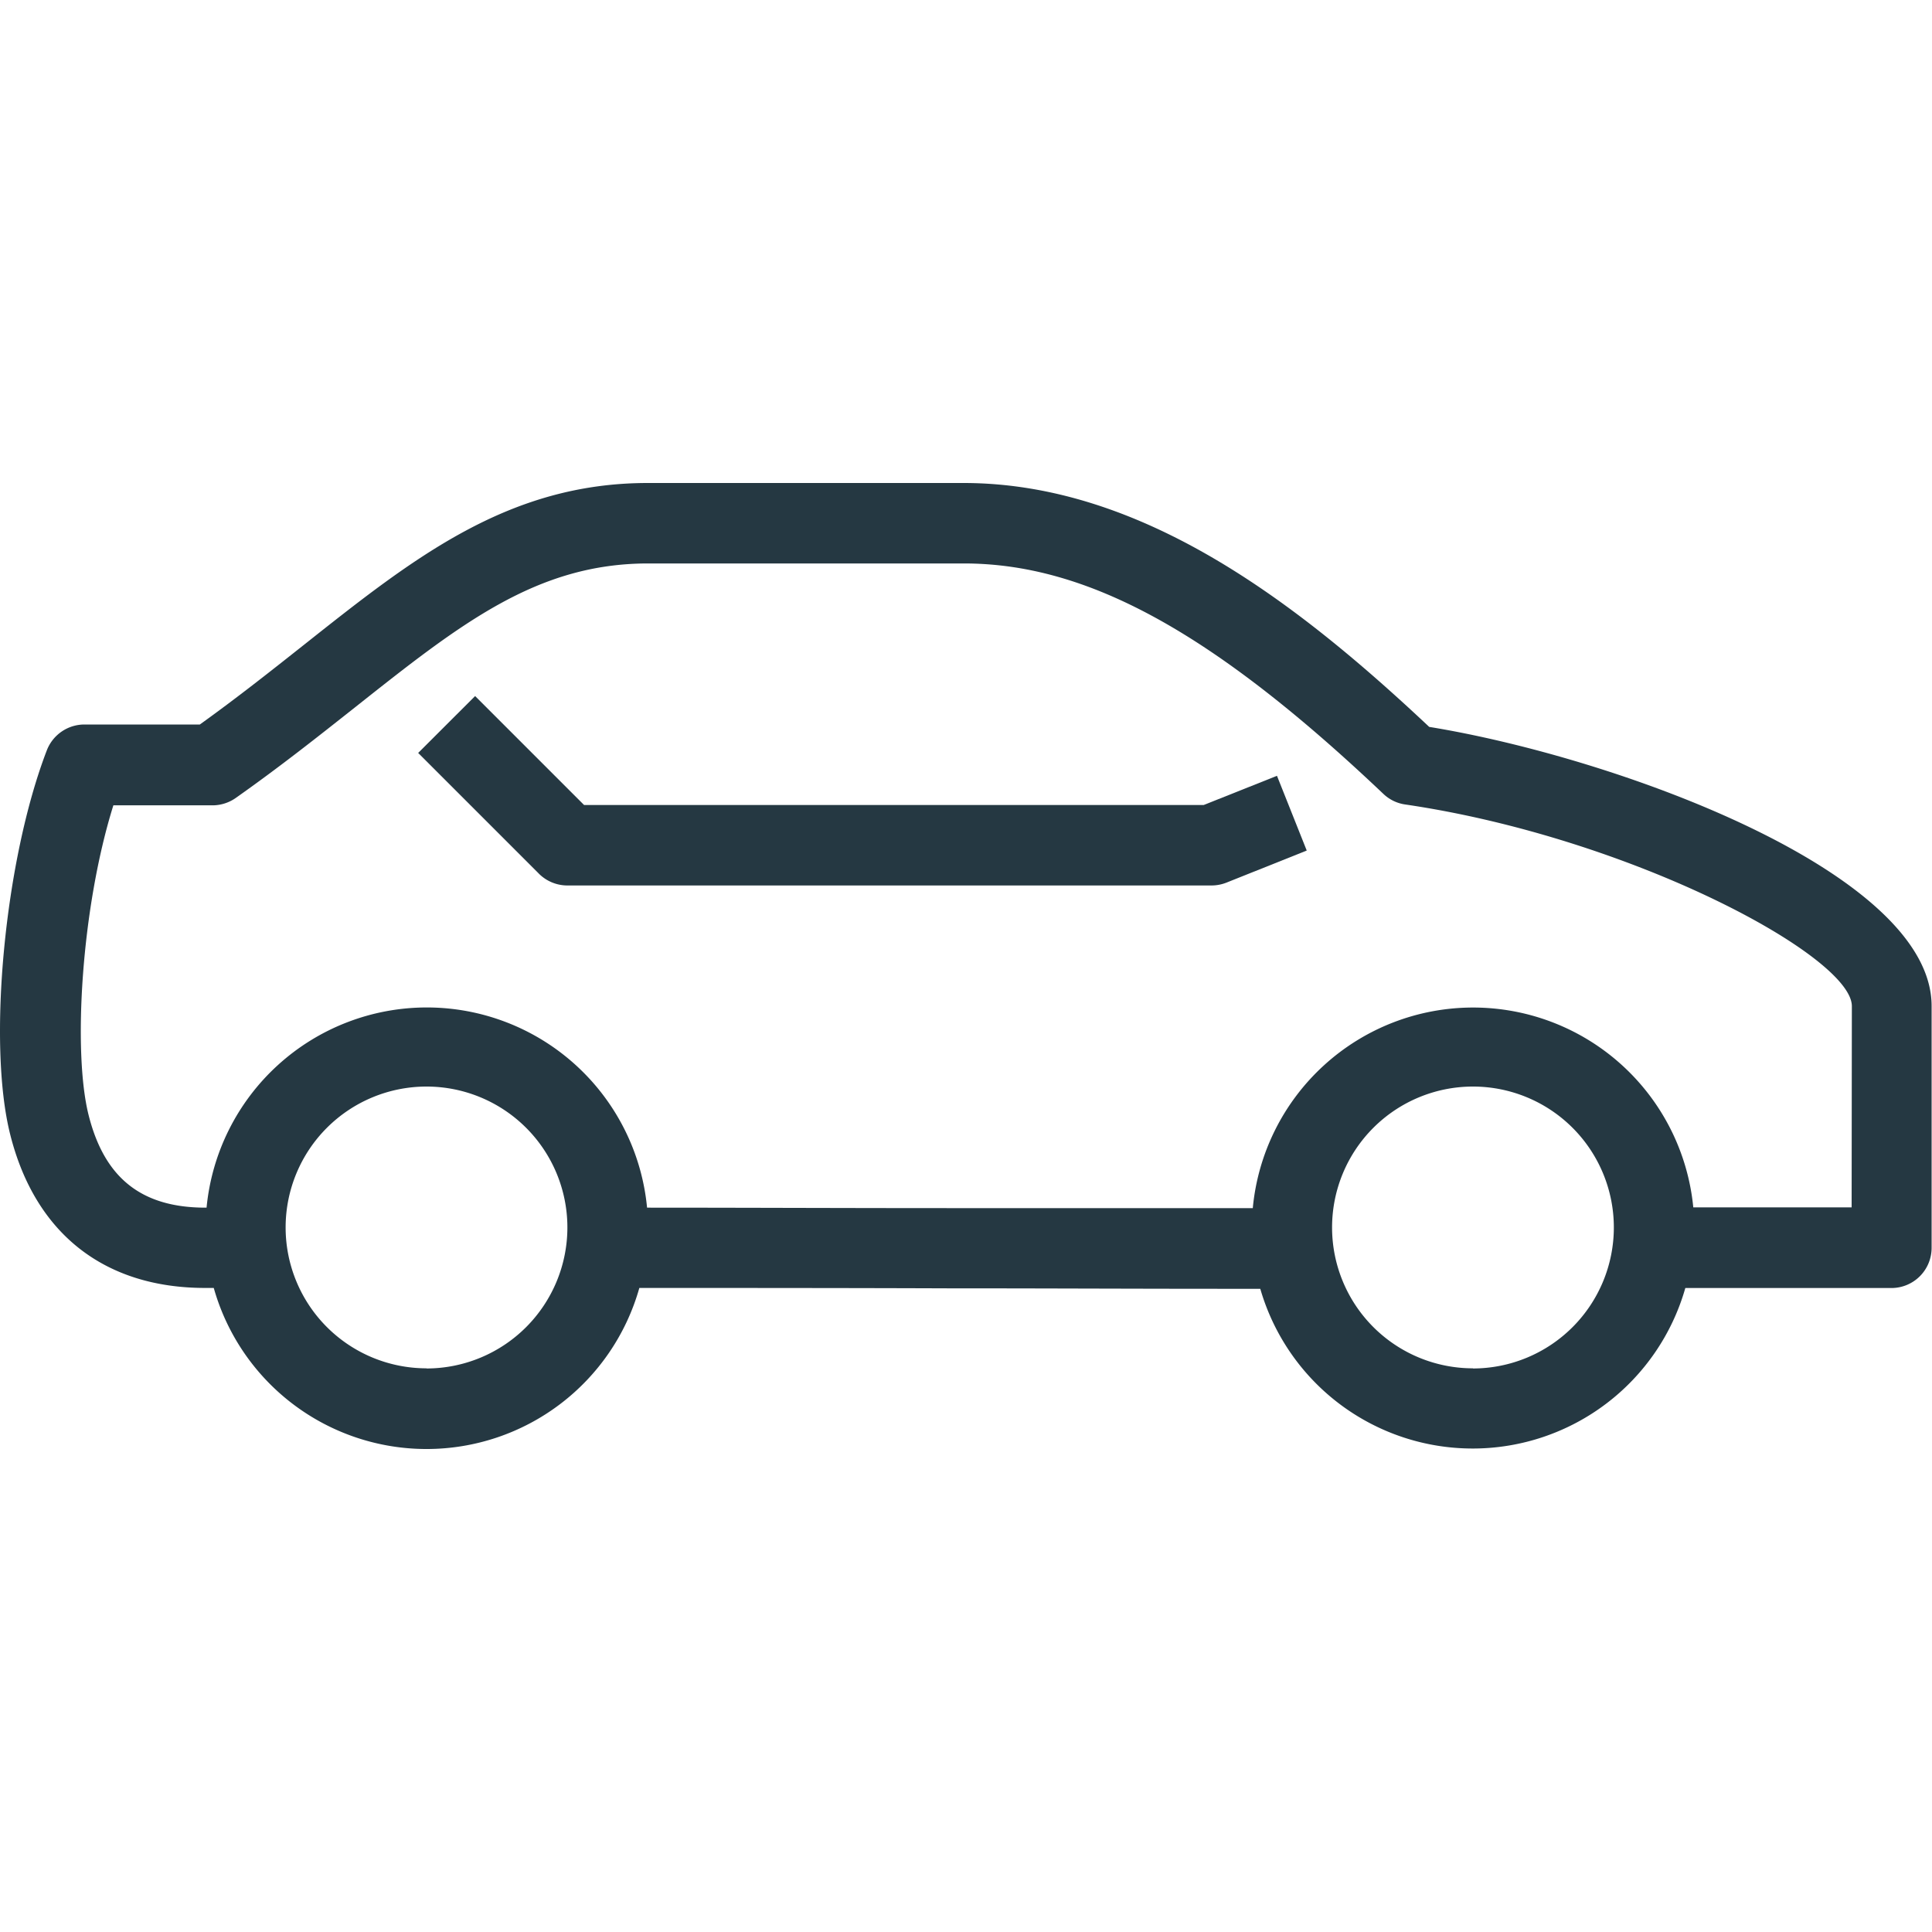
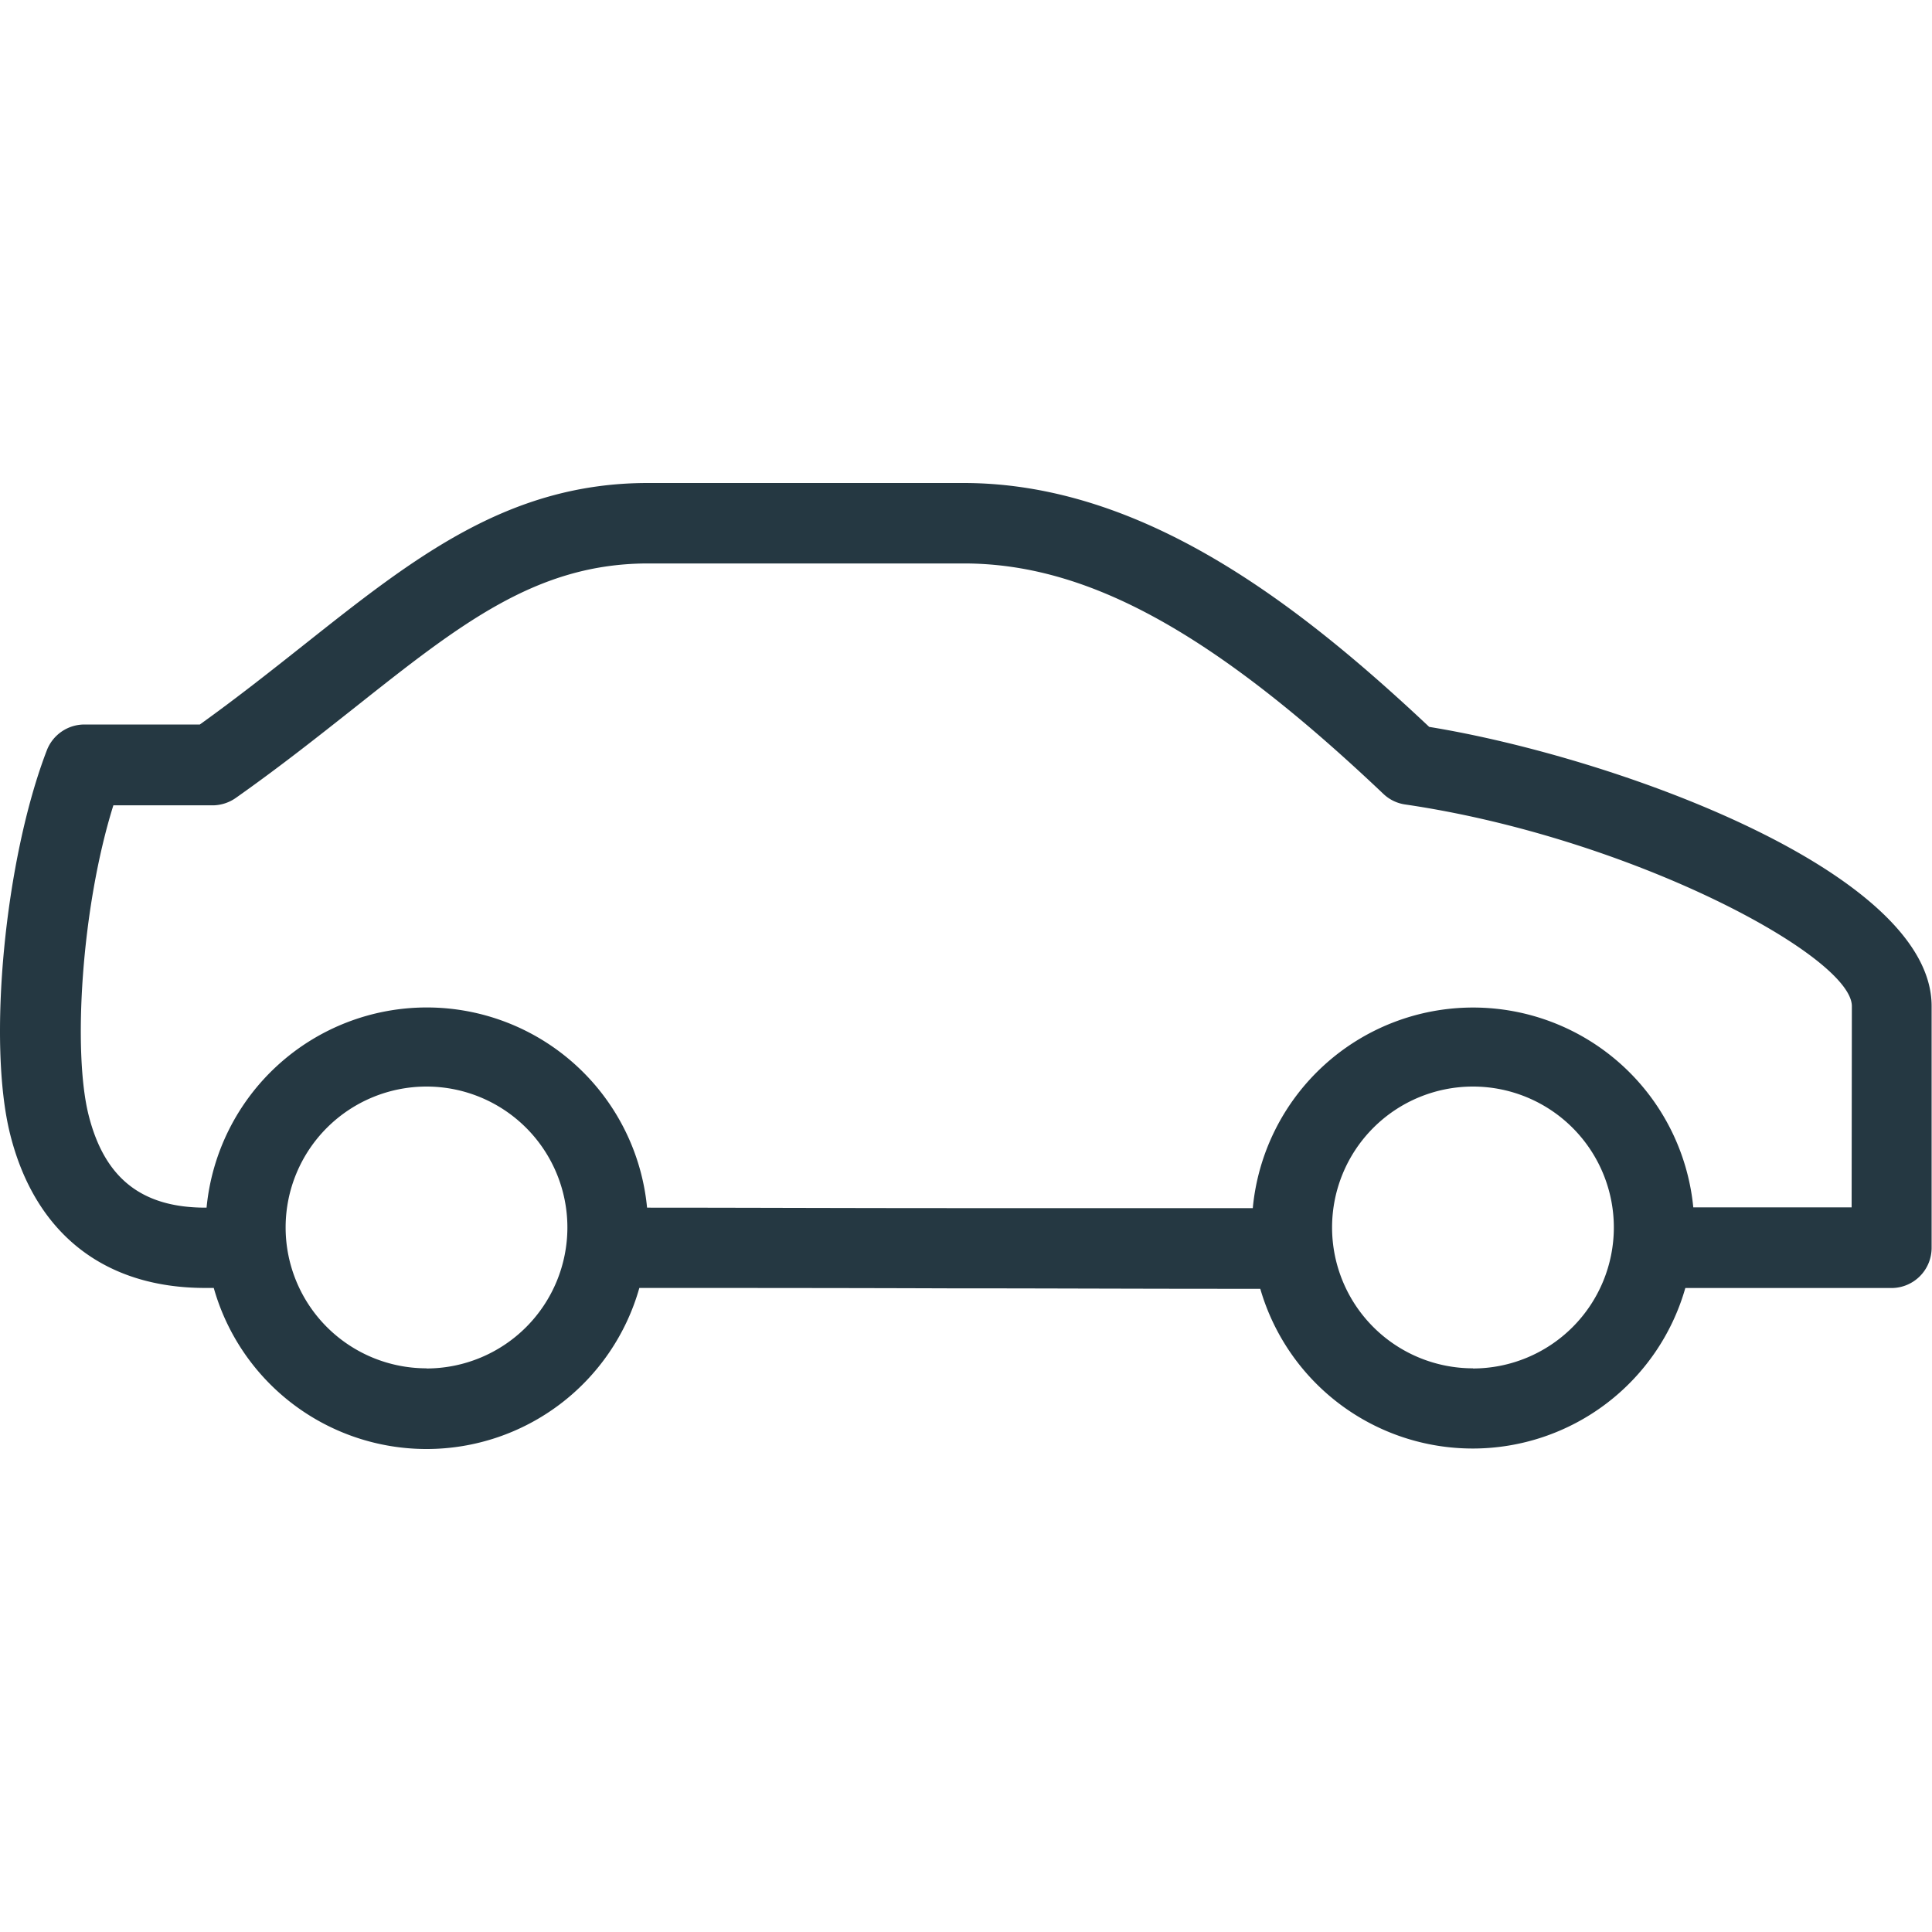
<svg xmlns="http://www.w3.org/2000/svg" id="icons" viewBox="0 0 250 250">
  <defs>
    <style>.cls-1{fill:#253842;}</style>
  </defs>
  <title>icon-industries-transportation-car-001</title>
  <path class="cls-1" d="M184.94 94.06c-16.8-15.79-37-31.56-60.27-31.56H83.83c-18.07.0-30.28 9.67-44.41 20.87-4.27 3.38-8.67 6.87-13.56 10.38H10.92a5.22 5.22.0 00-4.86 3.34c-5.45 14.16-7.71 37.83-4.75 49.67 3.21 12.84 12.17 19.9 25.24 19.9h1.11a28.61 28.61.0 0055.07.0c12.12.0 25.91.0 39.83.05 12.23.0 24.47.06 35.52.06h5a28.61 28.61.0 0055-.1h26.66a5.2 5.2.0 005.21-5.2V130.21C250 112.87 209.14 98 184.94 94.06zm-129.75 83a18.23 18.23.0 1118.23-18.23A18.25 18.25.0 0155.19 177.08zm135.41.0a18.23 18.23.0 1118.23-18.23A18.25 18.25.0 01190.6 177.08zm49-20.83H219.11a28.63 28.63.0 00-57 .1c-12.07.0-25.74.0-39.49.0-13.56.0-27-.06-38.89-.06a28.63 28.63.0 00-57 0h-.13c-8.28.0-13.09-3.82-15.14-12s-.95-26.78 3.21-40.06h12.9a5.26 5.26.0 003-1c5.67-4 10.6-7.91 15.37-11.68 13.64-10.81 23.5-18.62 37.94-18.62h40.84c16 0 32.26 8.92 54.29 29.82a5.14 5.14.0 002.83 1.37c29.23 4.29 57.79 19.62 57.79 26.1z" />
-   <path class="cls-1" d="M155.75 104.17H75.58l-14.1-14.1-7.37 7.36 15.63 15.63a5.22 5.22.0 003.68 1.52h83.33a5.33 5.33.0 001.93-.36l10.41-4.16-3.85-9.67z" />
</svg>